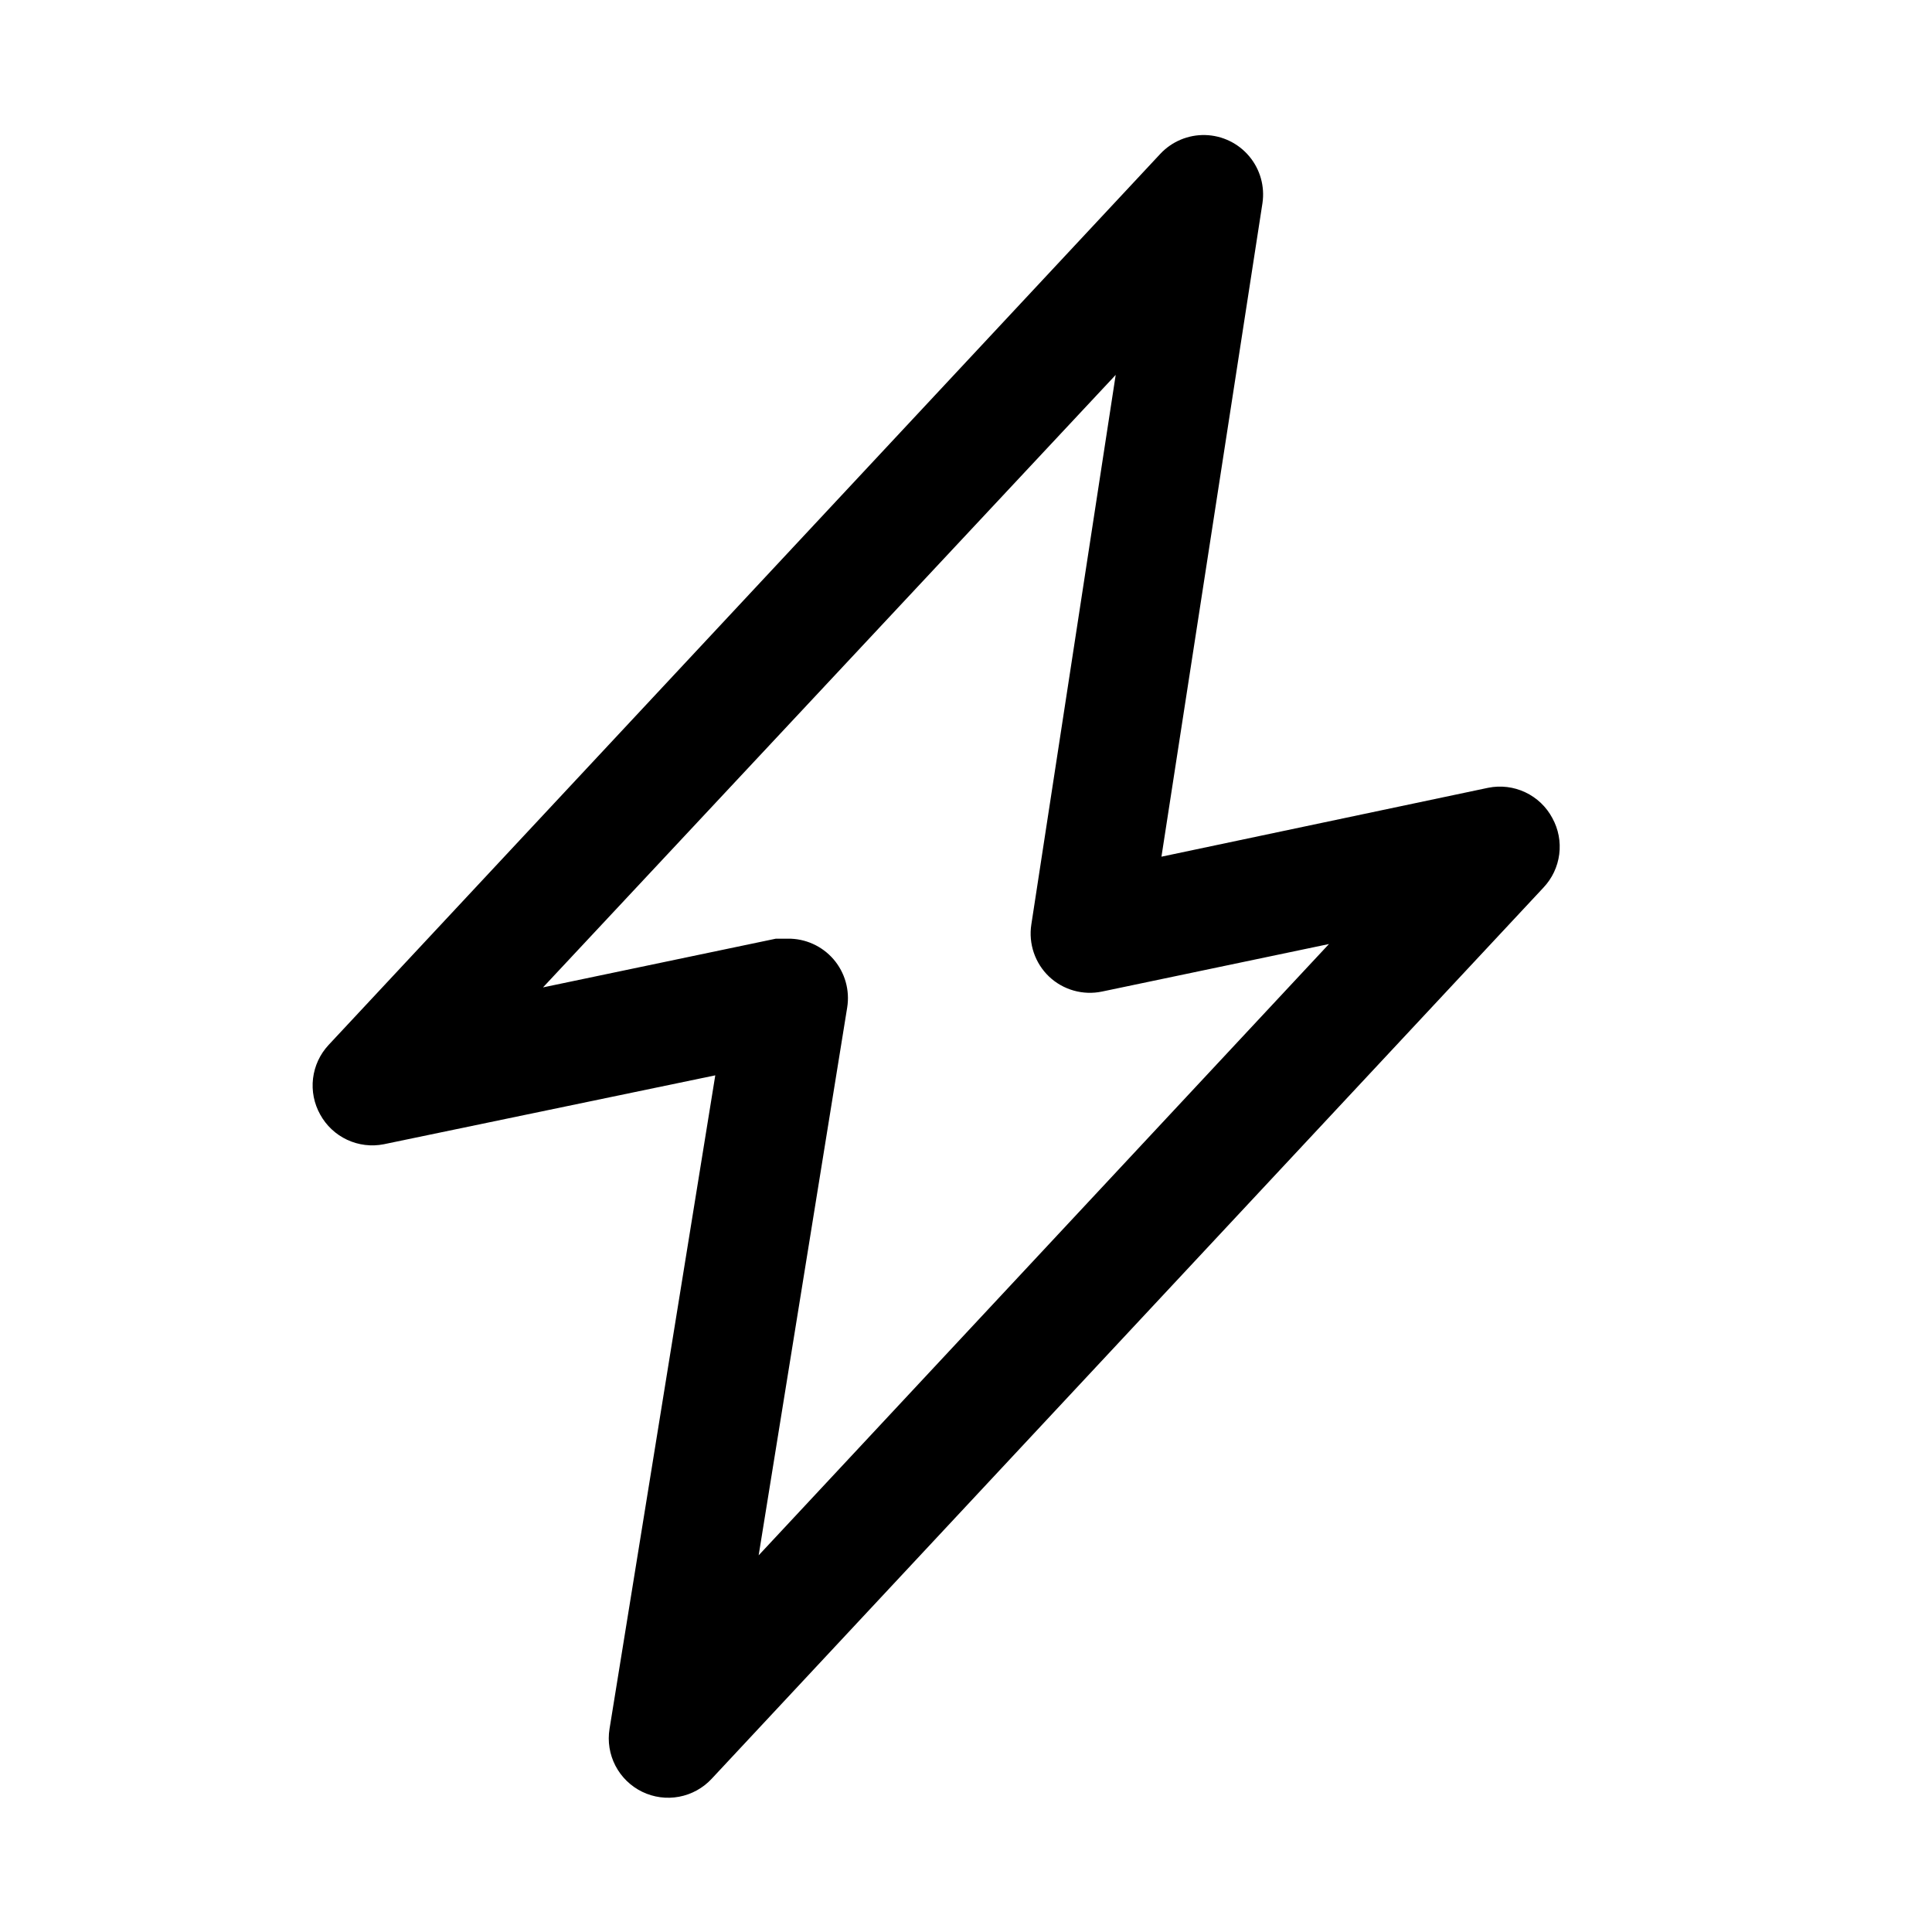
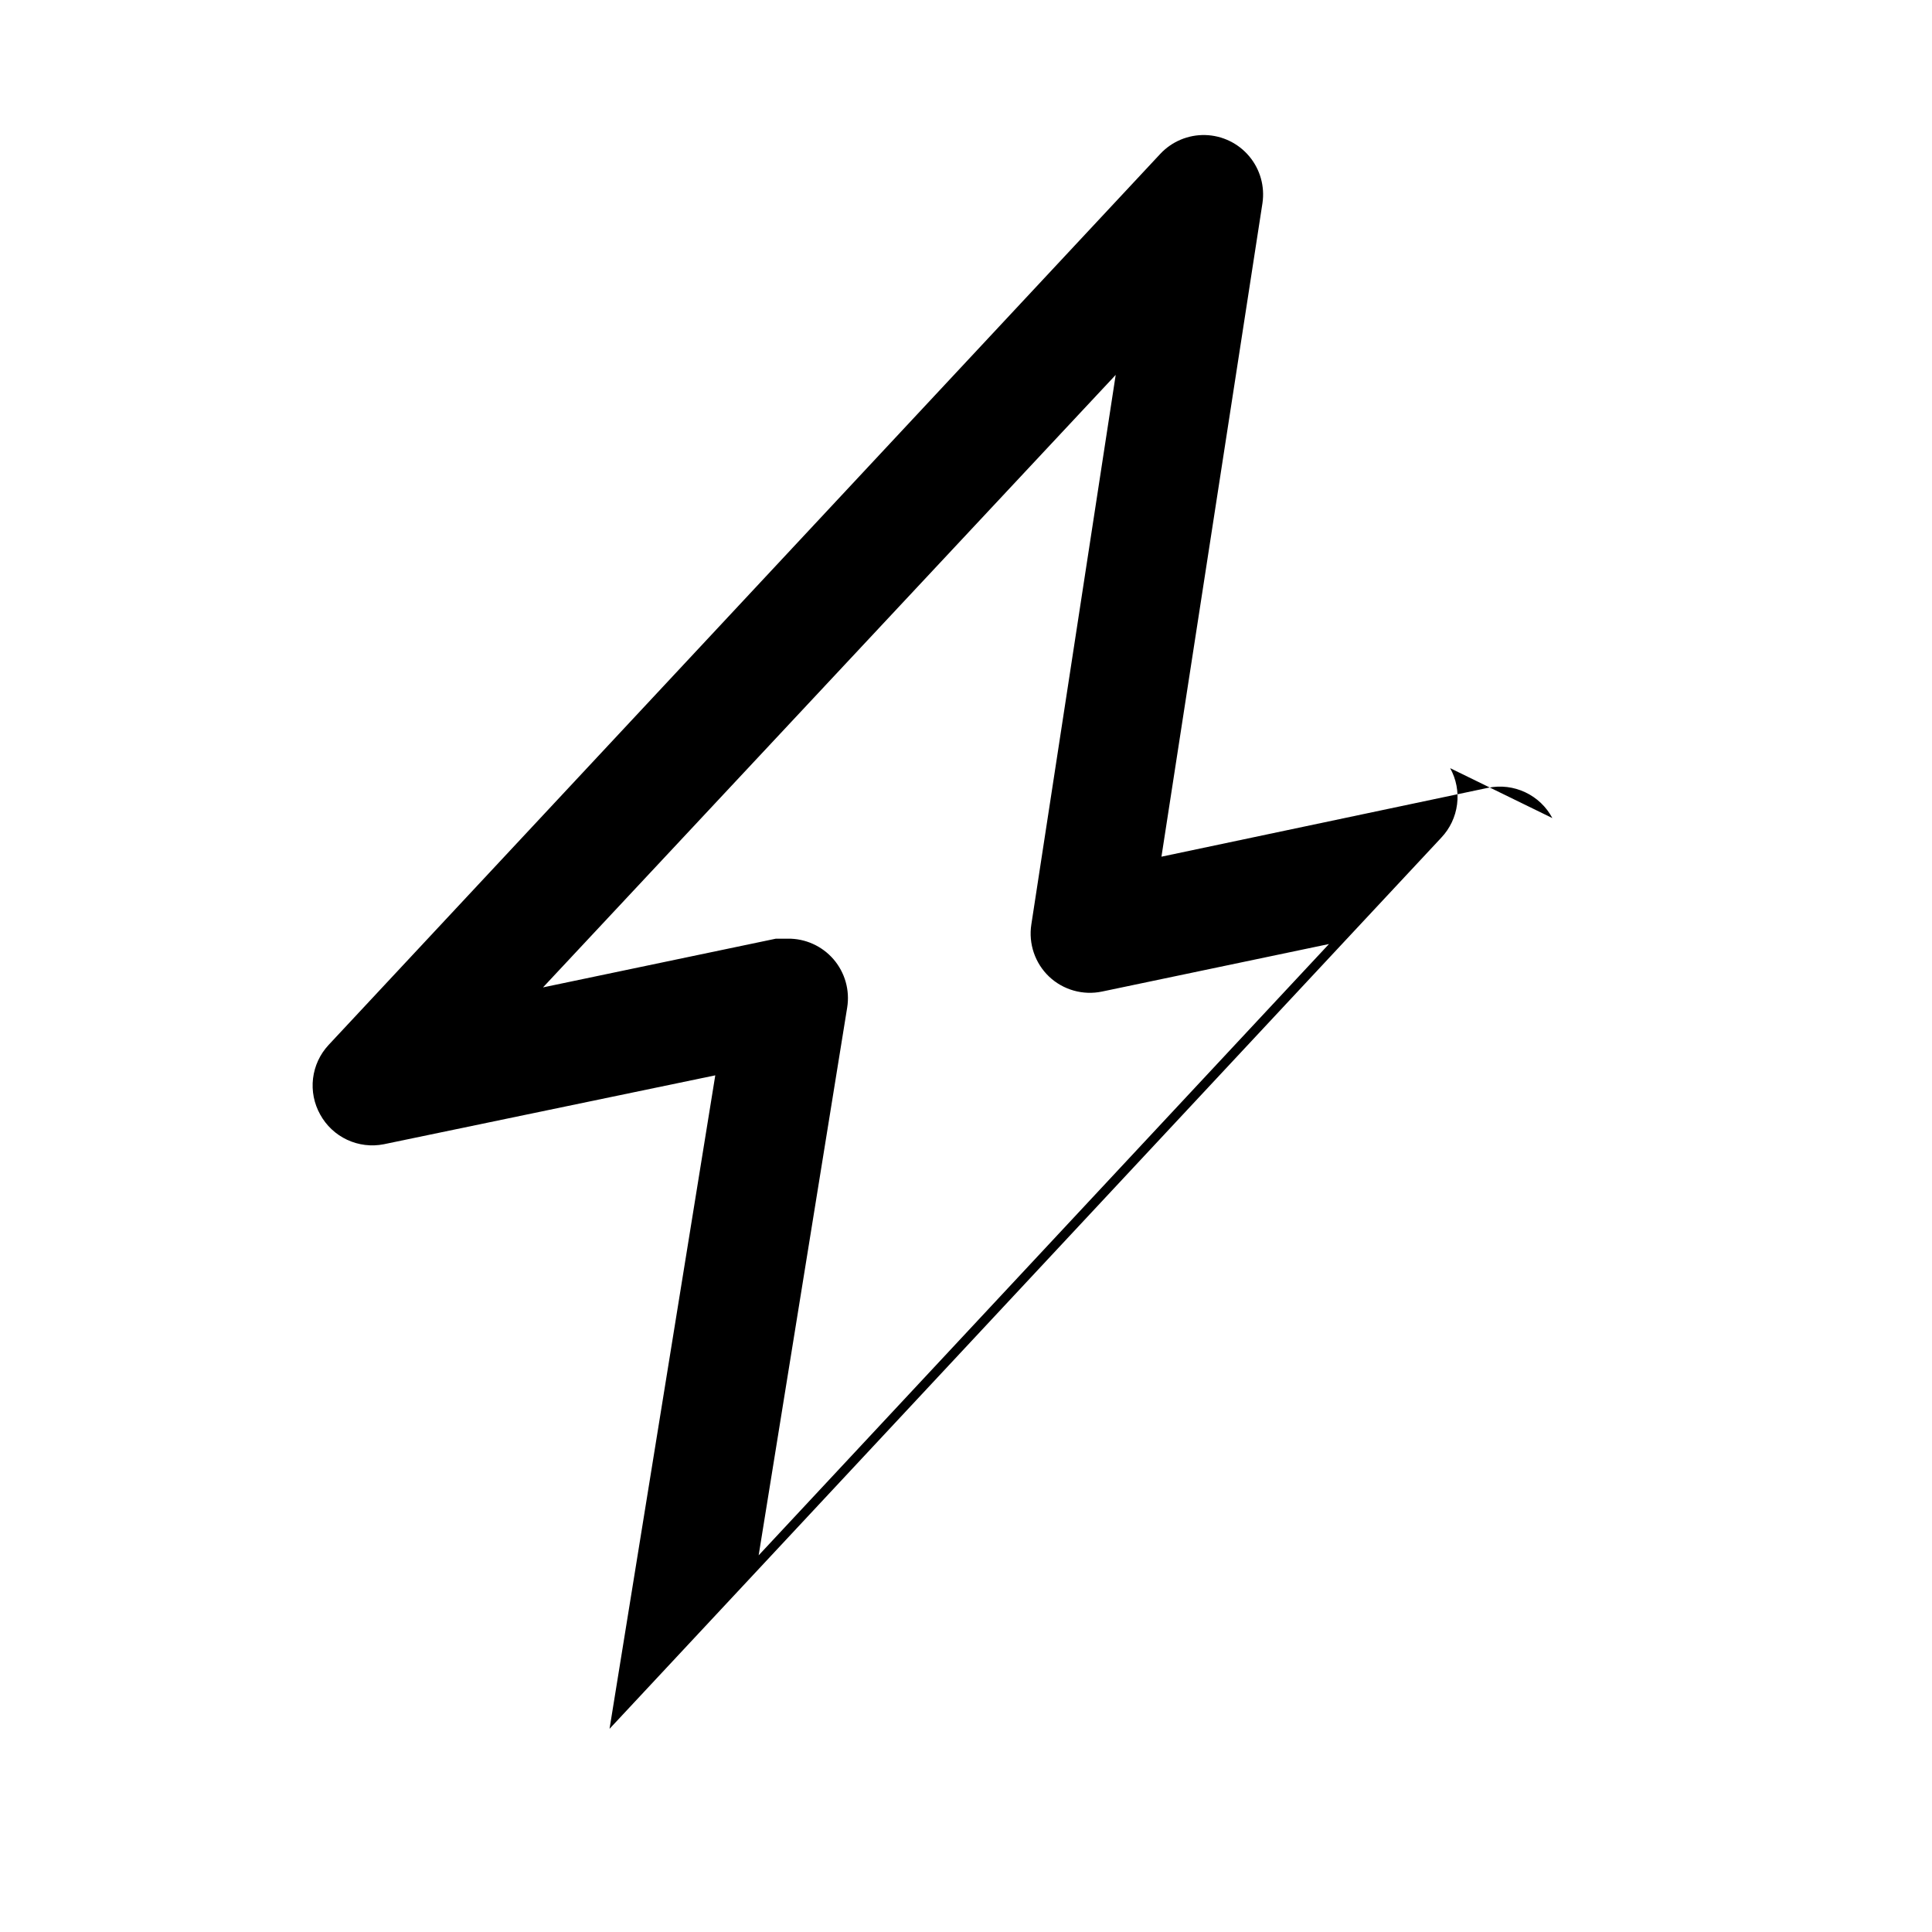
<svg xmlns="http://www.w3.org/2000/svg" fill="#000000" width="800px" height="800px" version="1.1" viewBox="144 144 512 512">
-   <path d="m555.39 360.8c-1.59-2.992-4.106-5.387-7.168-6.832-3.066-1.449-6.512-1.867-9.832-1.199l-86.594 18.262 26.766-173.18c0.664-4.457-0.613-8.988-3.512-12.441-2.898-3.453-7.137-5.5-11.645-5.621-4.508-0.117-8.848 1.699-11.926 4.996l-220.42 236.16h0.004c-2.273 2.441-3.707 5.543-4.106 8.852-0.395 3.312 0.27 6.66 1.898 9.57 1.609 2.93 4.109 5.273 7.137 6.688 3.031 1.414 6.43 1.832 9.711 1.184l87.852-18.262-28.023 173.18c-0.543 3.344 0.004 6.773 1.562 9.777 1.562 3.008 4.051 5.43 7.098 6.91 3.035 1.473 6.465 1.934 9.781 1.309 3.316-0.625 6.344-2.297 8.637-4.769l220.42-236.16v-0.004c2.297-2.422 3.762-5.512 4.184-8.824 0.426-3.309-0.211-6.672-1.824-9.594zm-210.34 195.38 23.461-145.16c0.742-4.59-0.582-9.277-3.617-12.801-3.039-3.523-7.477-5.523-12.129-5.461h-3.148l-61.715 12.91 151.77-162.32-22.355 145.63c-0.797 5.113 0.969 10.293 4.723 13.855 3.75 3.523 8.98 4.992 14.012 3.938l60.141-12.594z" />
+   <path d="m555.39 360.8c-1.59-2.992-4.106-5.387-7.168-6.832-3.066-1.449-6.512-1.867-9.832-1.199l-86.594 18.262 26.766-173.18c0.664-4.457-0.613-8.988-3.512-12.441-2.898-3.453-7.137-5.5-11.645-5.621-4.508-0.117-8.848 1.699-11.926 4.996l-220.42 236.16h0.004c-2.273 2.441-3.707 5.543-4.106 8.852-0.395 3.312 0.27 6.66 1.898 9.57 1.609 2.93 4.109 5.273 7.137 6.688 3.031 1.414 6.43 1.832 9.711 1.184l87.852-18.262-28.023 173.18l220.42-236.16v-0.004c2.297-2.422 3.762-5.512 4.184-8.824 0.426-3.309-0.211-6.672-1.824-9.594zm-210.34 195.38 23.461-145.16c0.742-4.59-0.582-9.277-3.617-12.801-3.039-3.523-7.477-5.523-12.129-5.461h-3.148l-61.715 12.91 151.77-162.32-22.355 145.63c-0.797 5.113 0.969 10.293 4.723 13.855 3.75 3.523 8.98 4.992 14.012 3.938l60.141-12.594z" />
</svg>